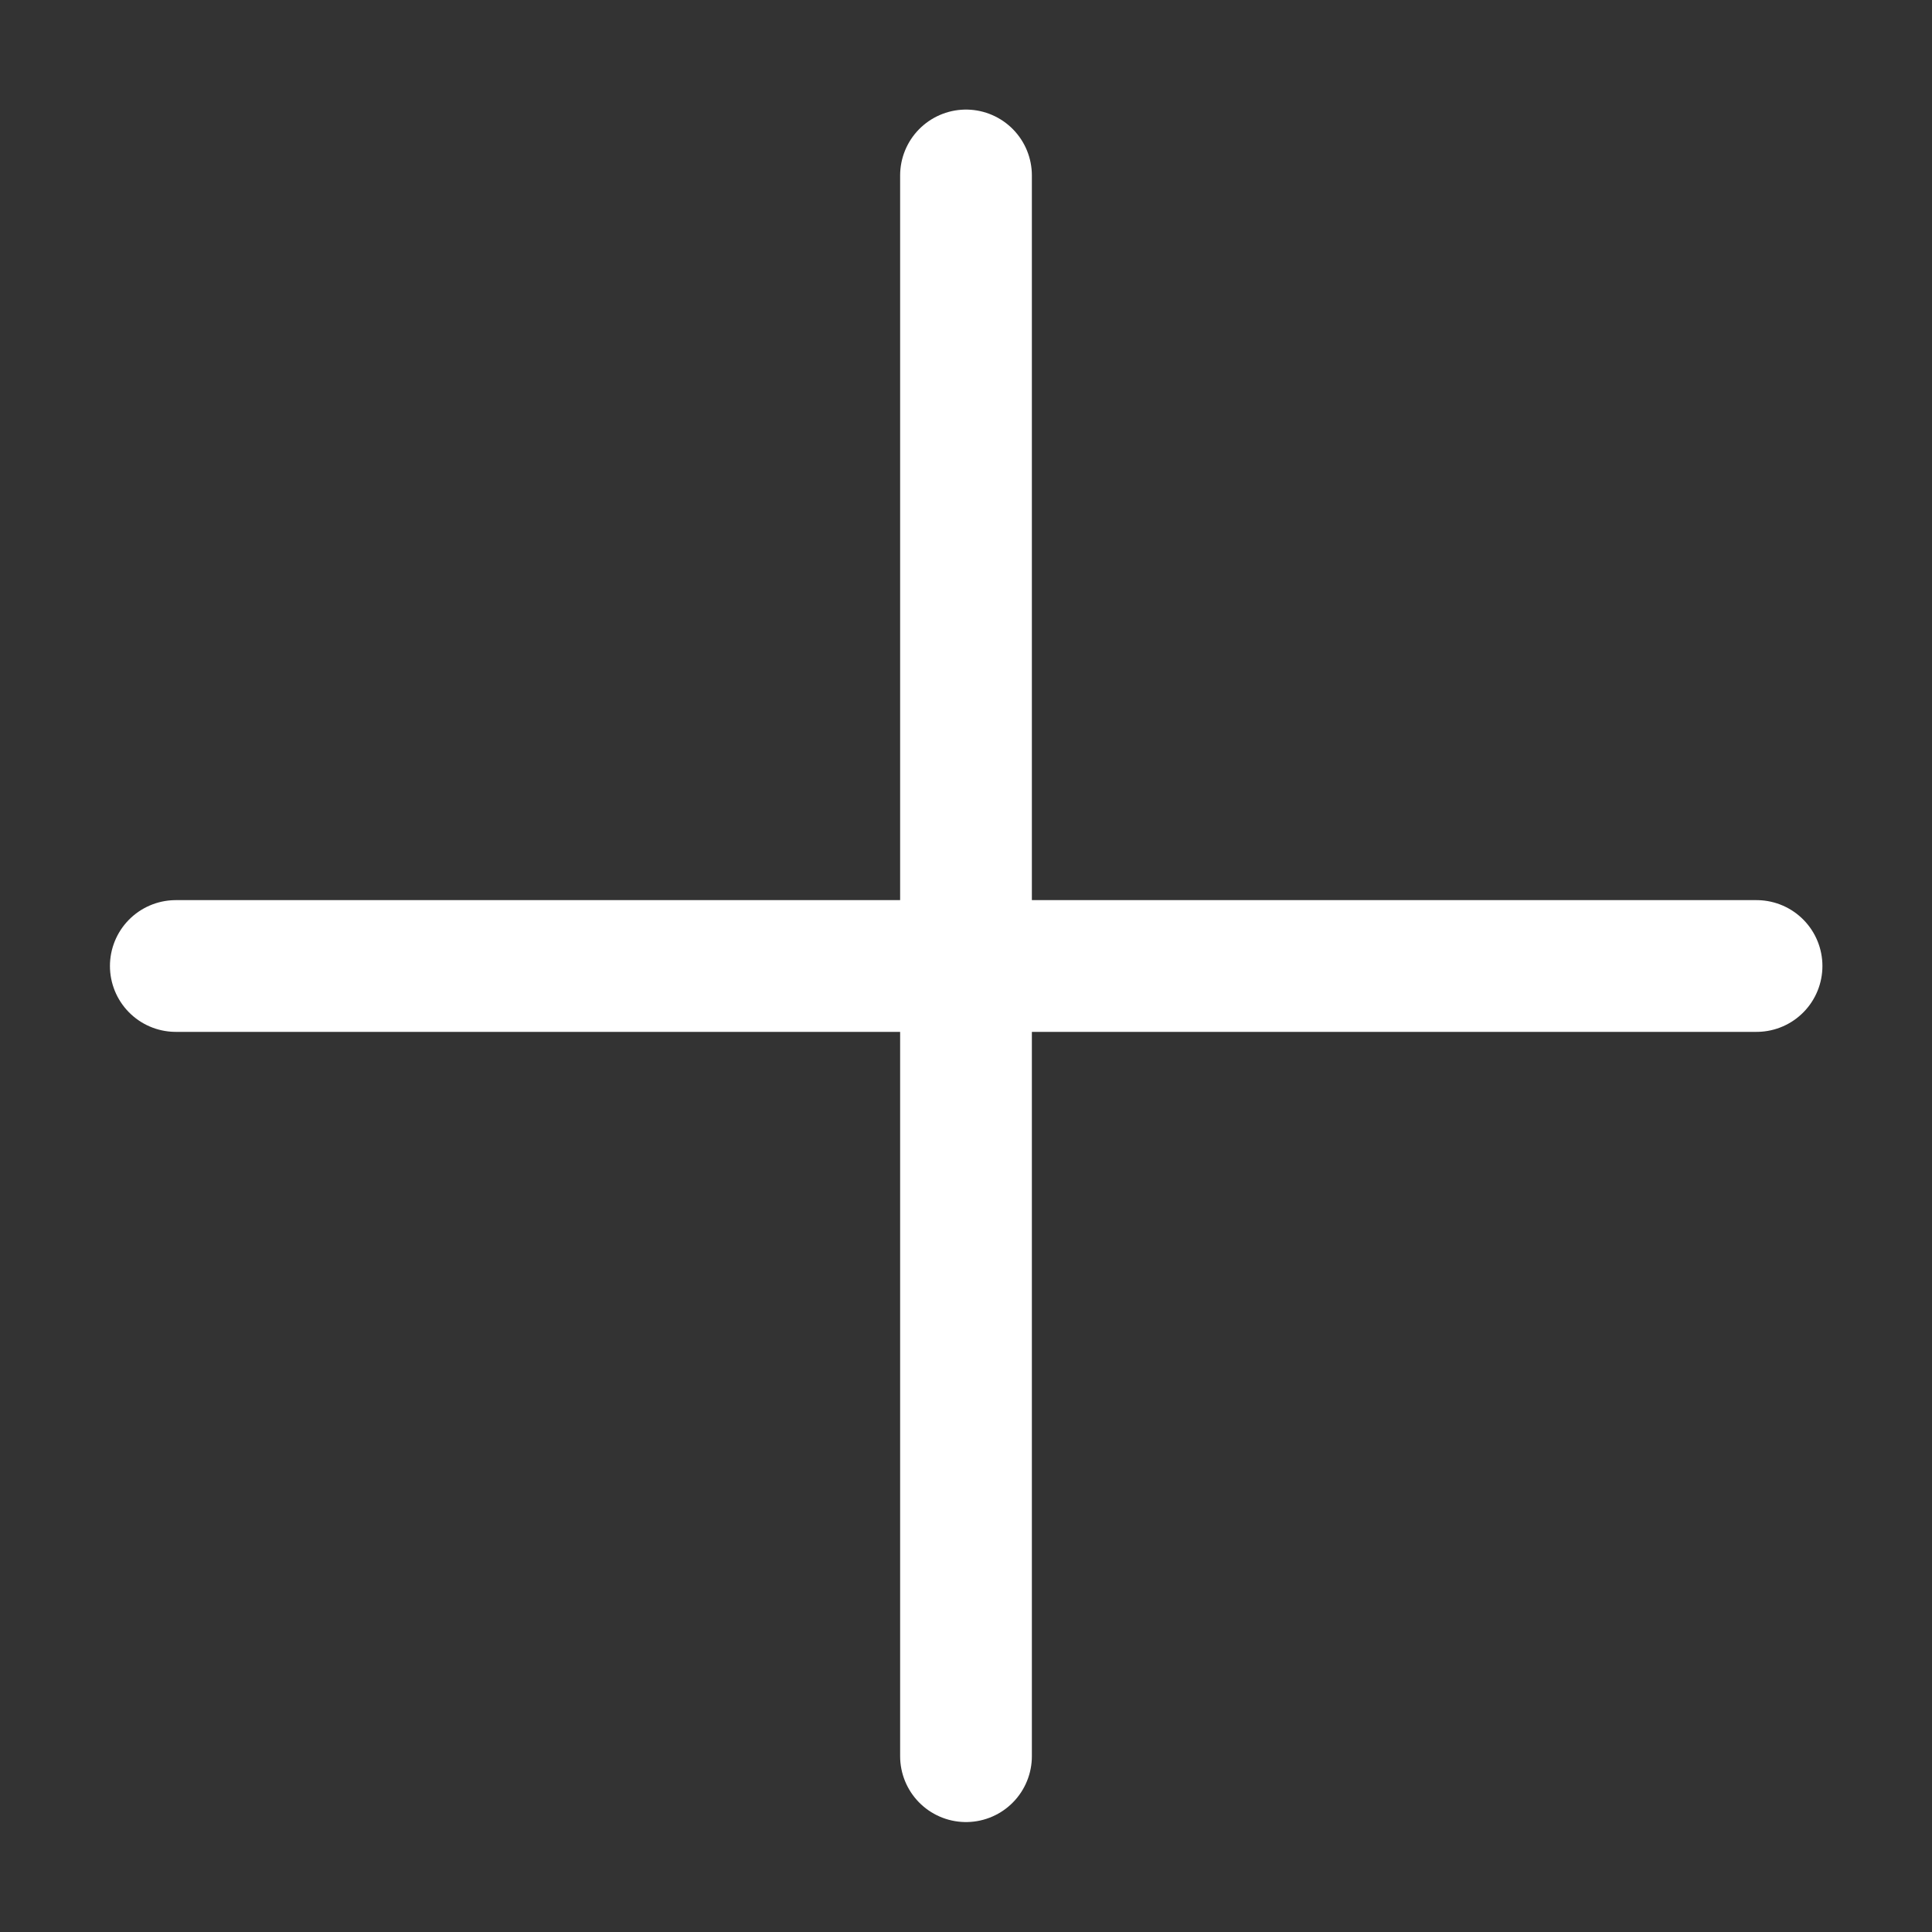
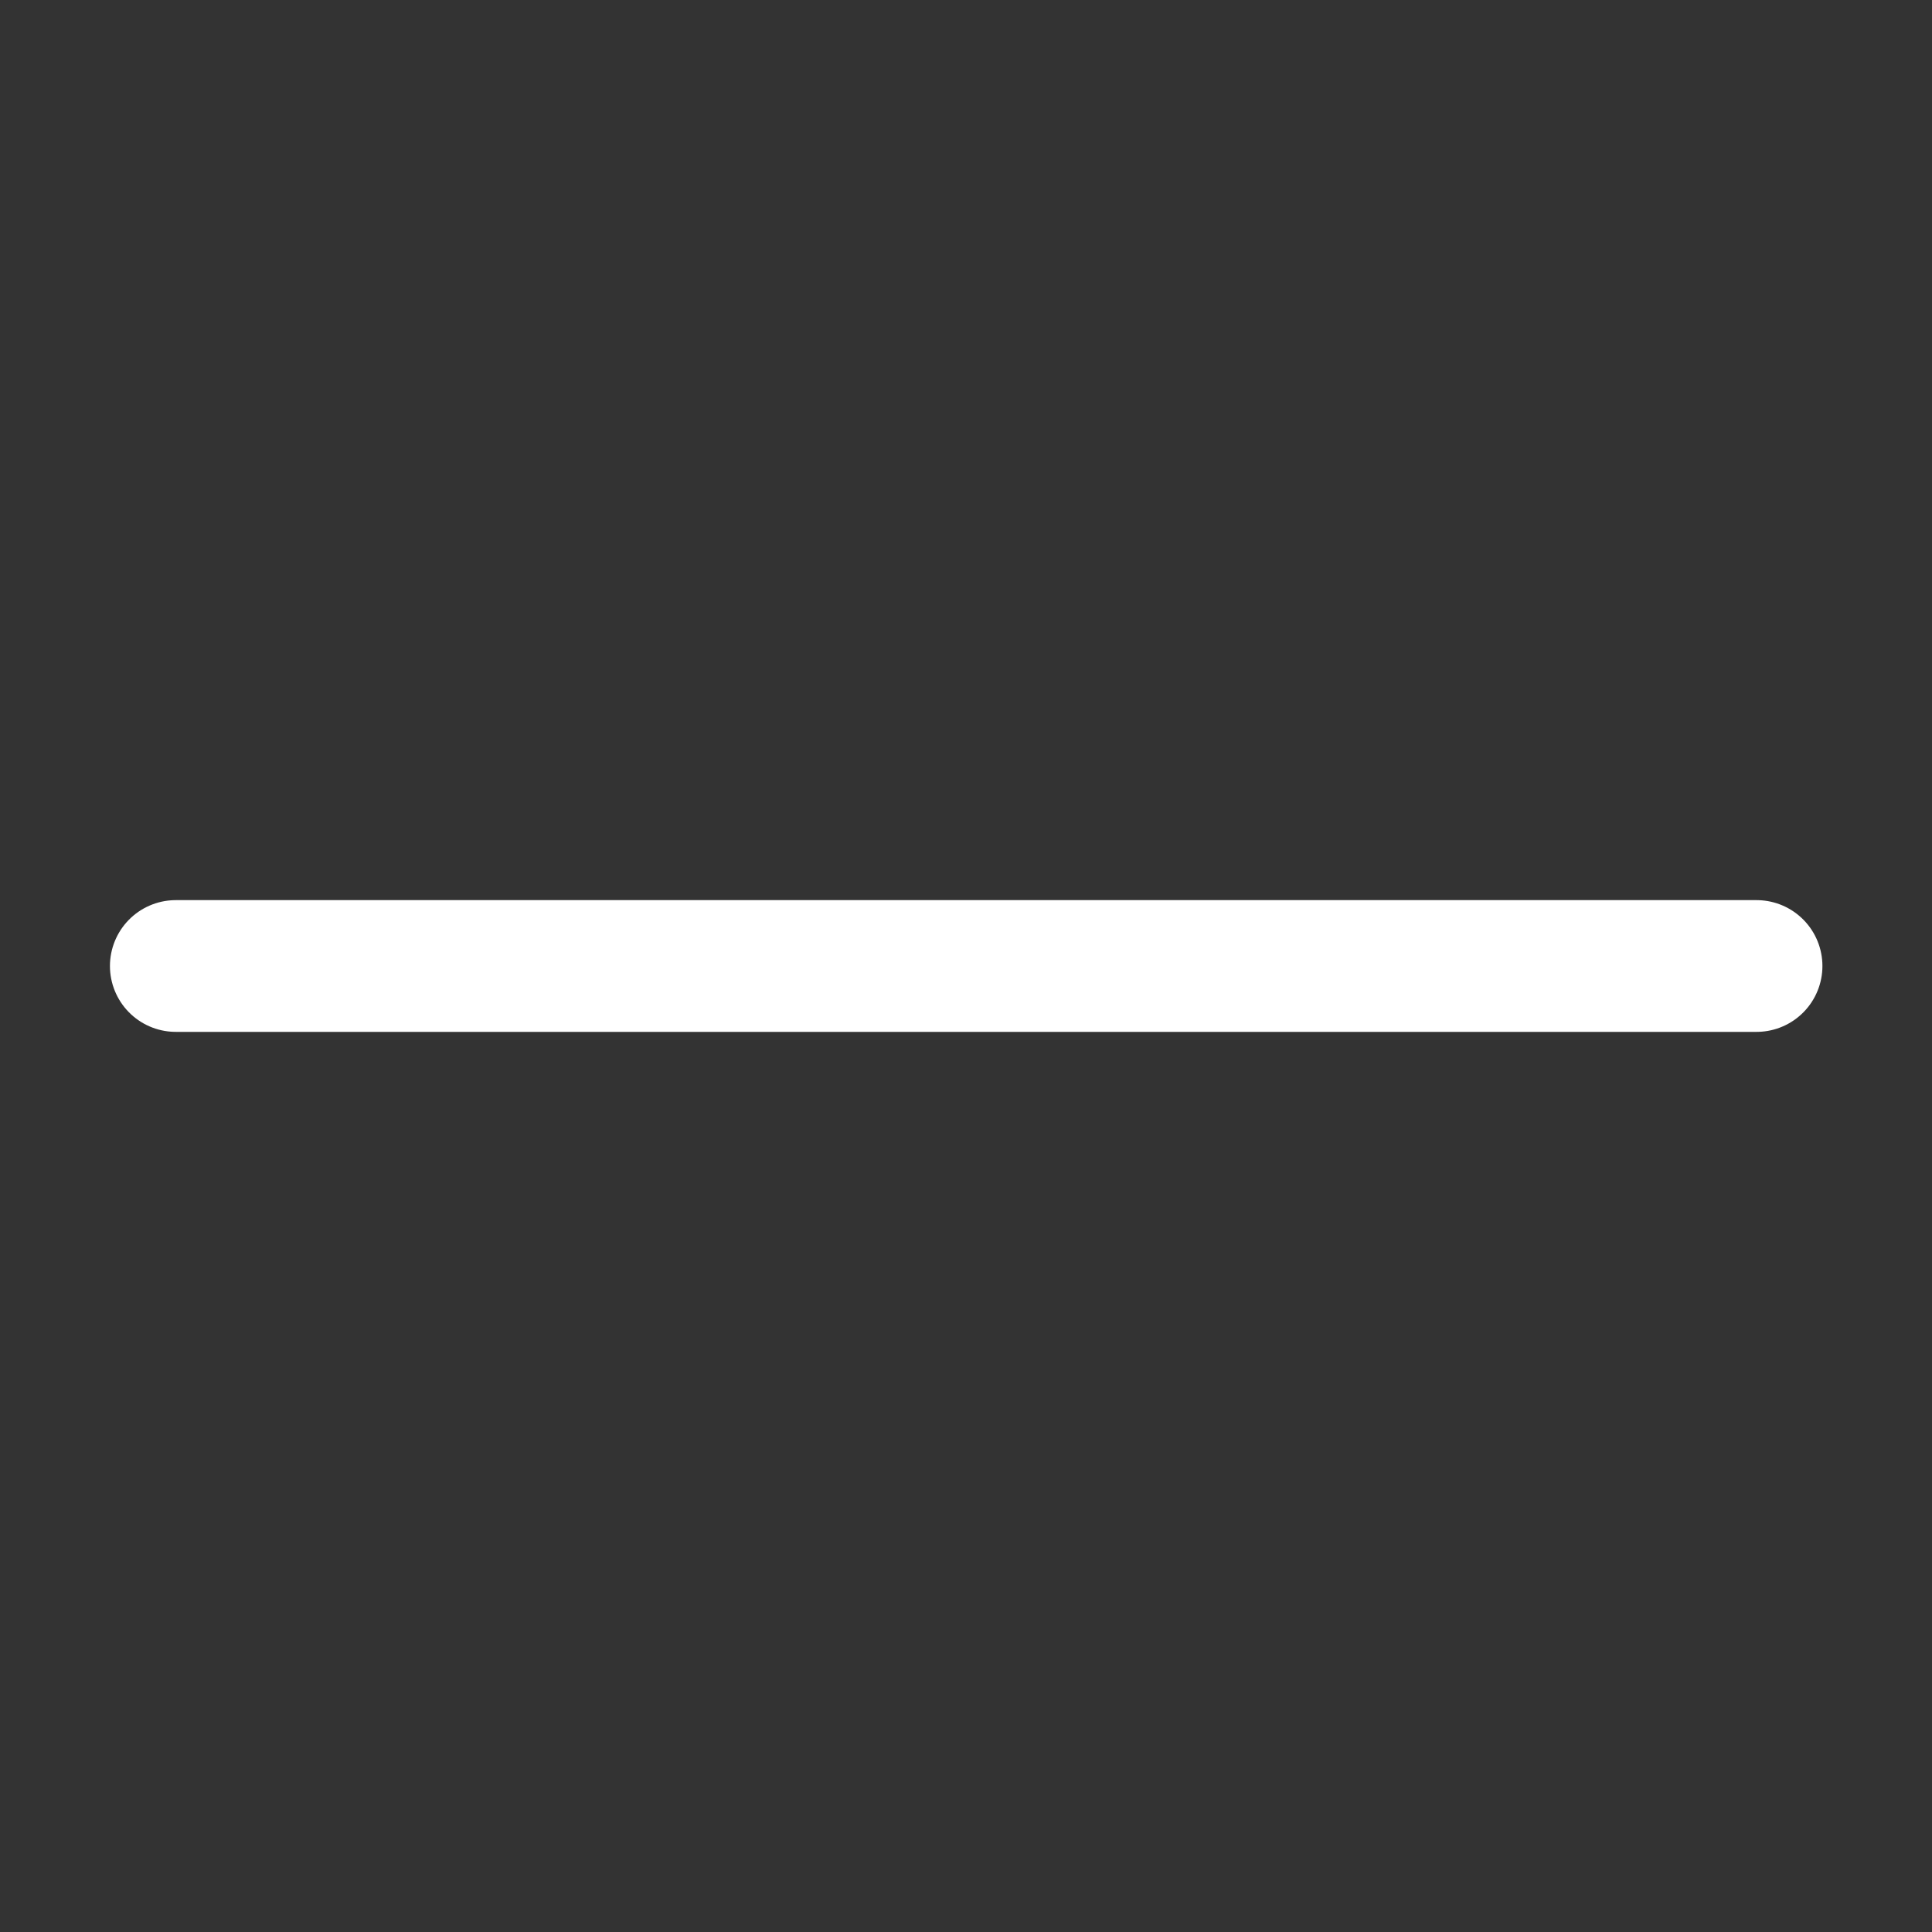
<svg xmlns="http://www.w3.org/2000/svg" width="16" height="16" viewBox="0 0 16 16" fill="none">
  <rect x="0" y="0" width="16" height="16" fill="#333333" stroke="none" />
-   <path d="M8 1.453V14.544" stroke="white" stroke-width="1.091" stroke-linecap="round" />
  <path d="M14.547 8L1.456 8" stroke="white" stroke-width="1.091" stroke-linecap="round" />
</svg>